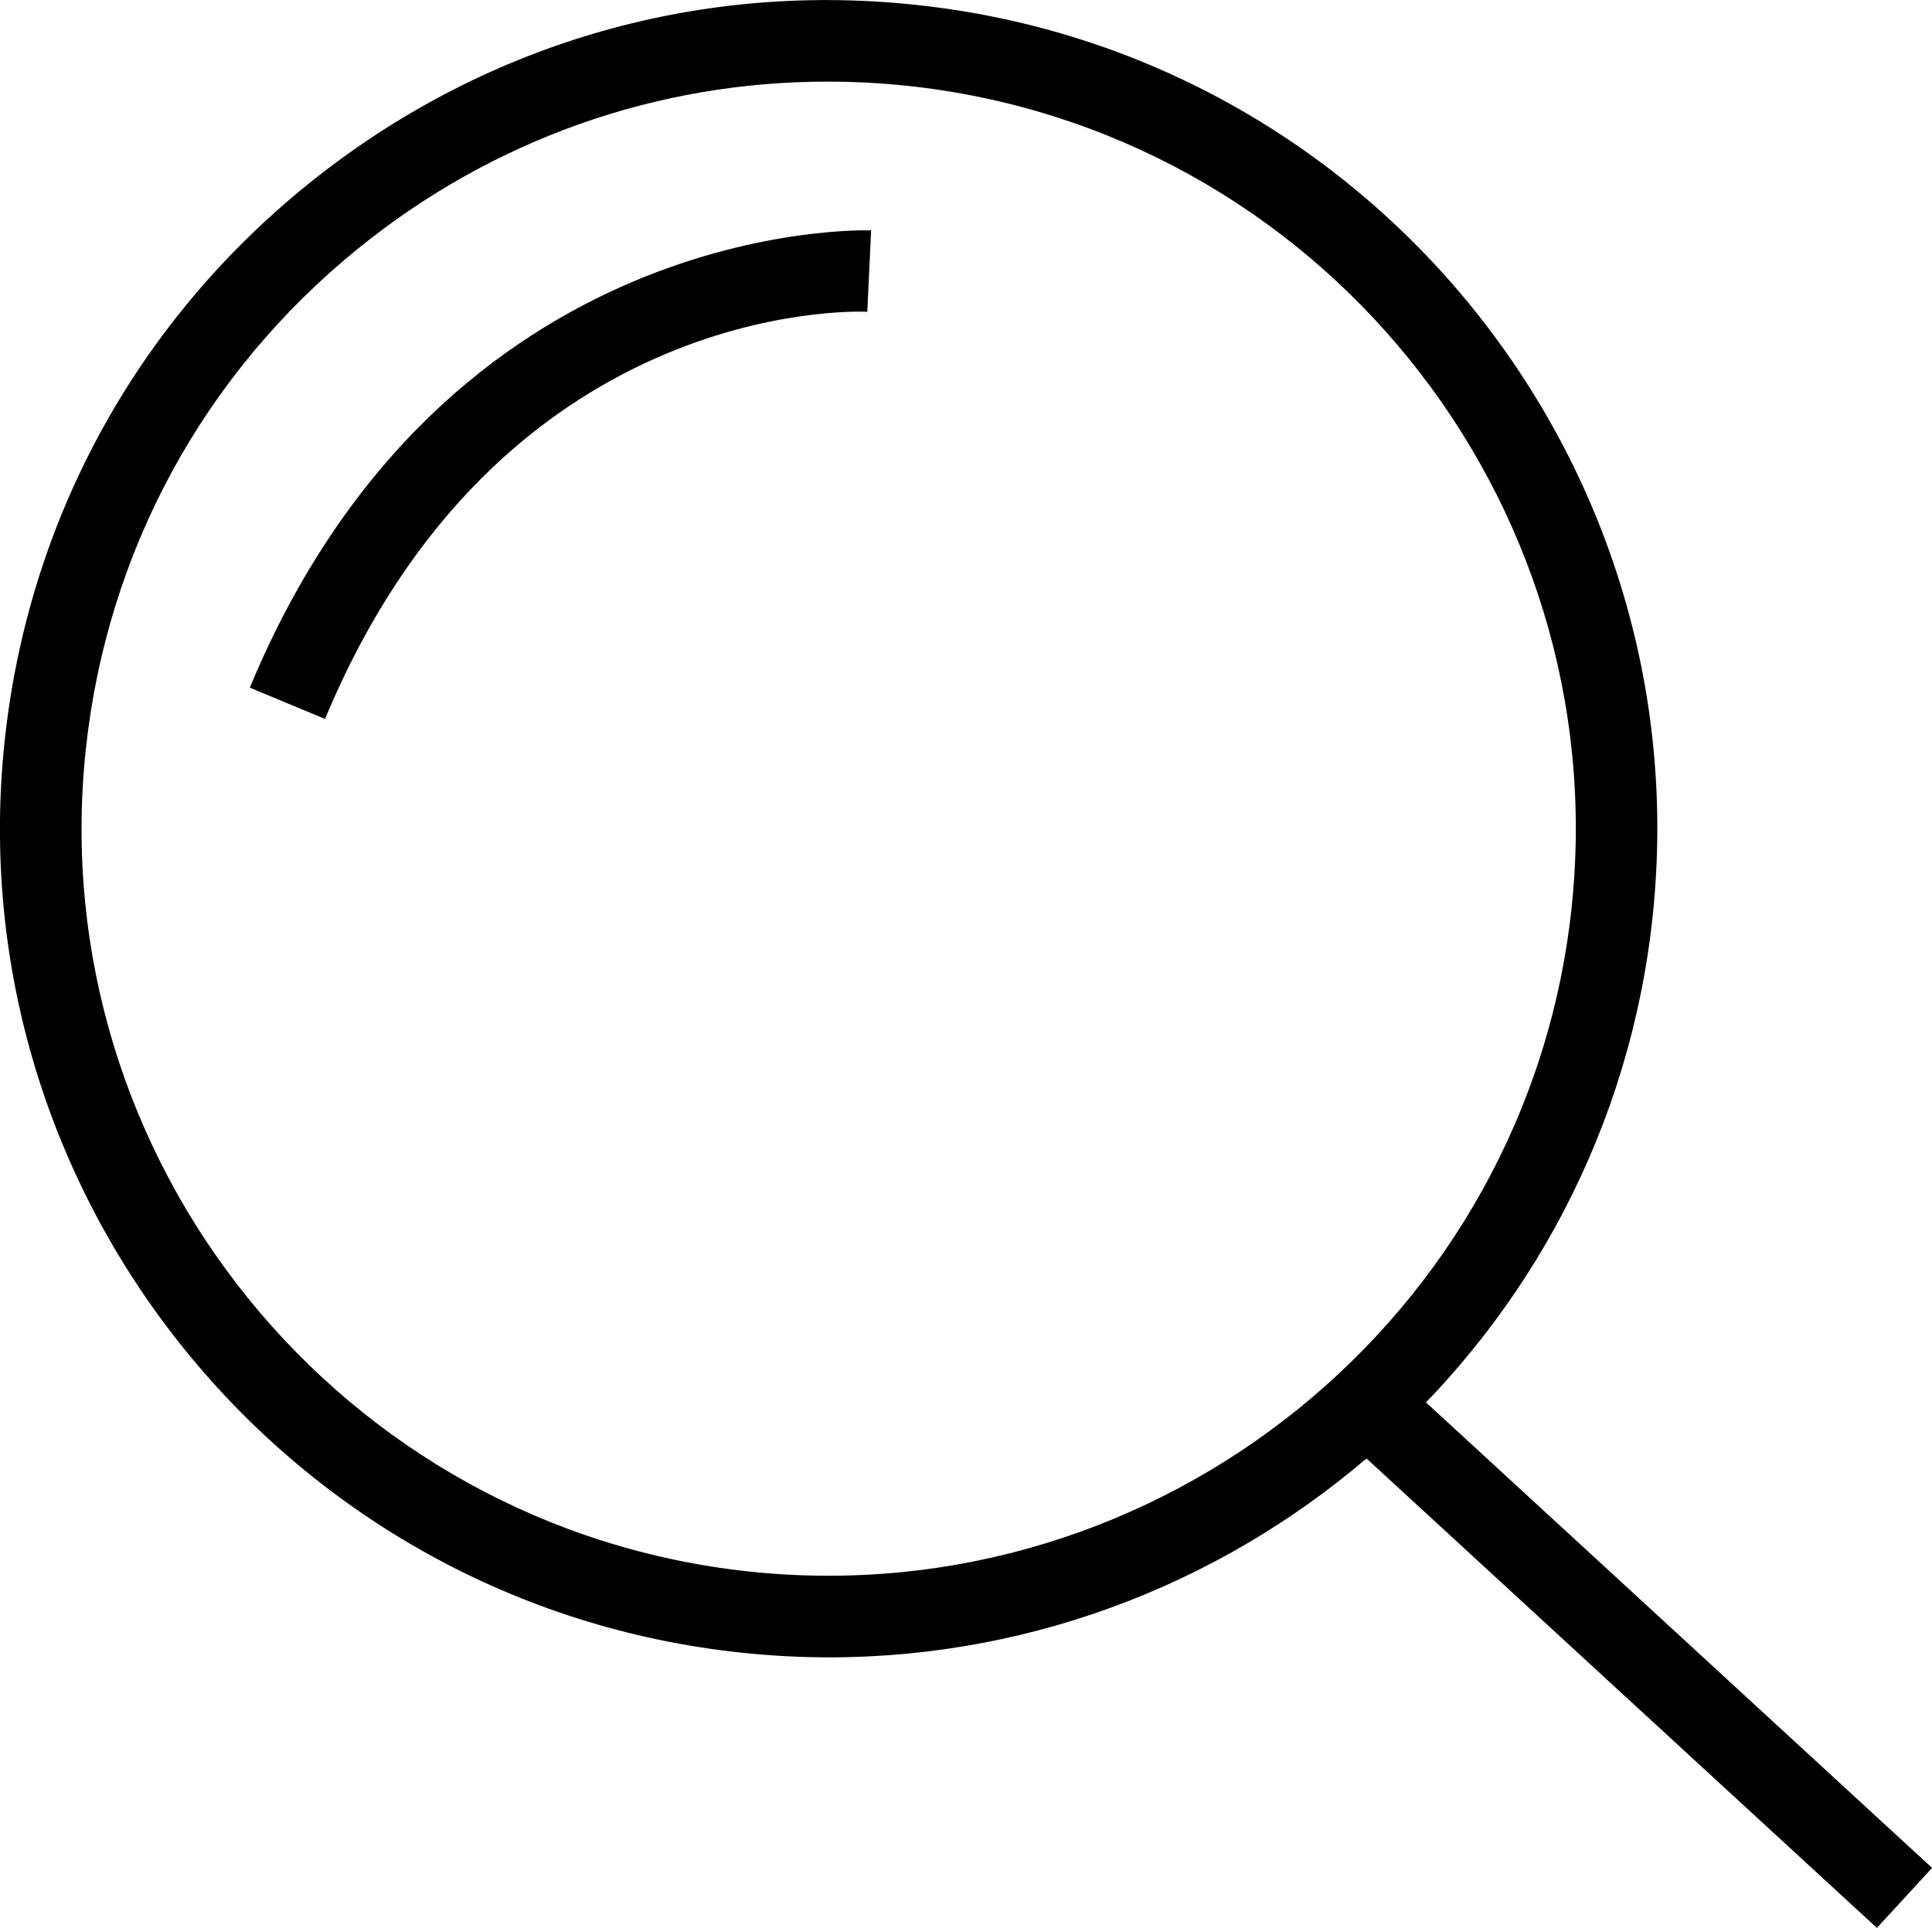
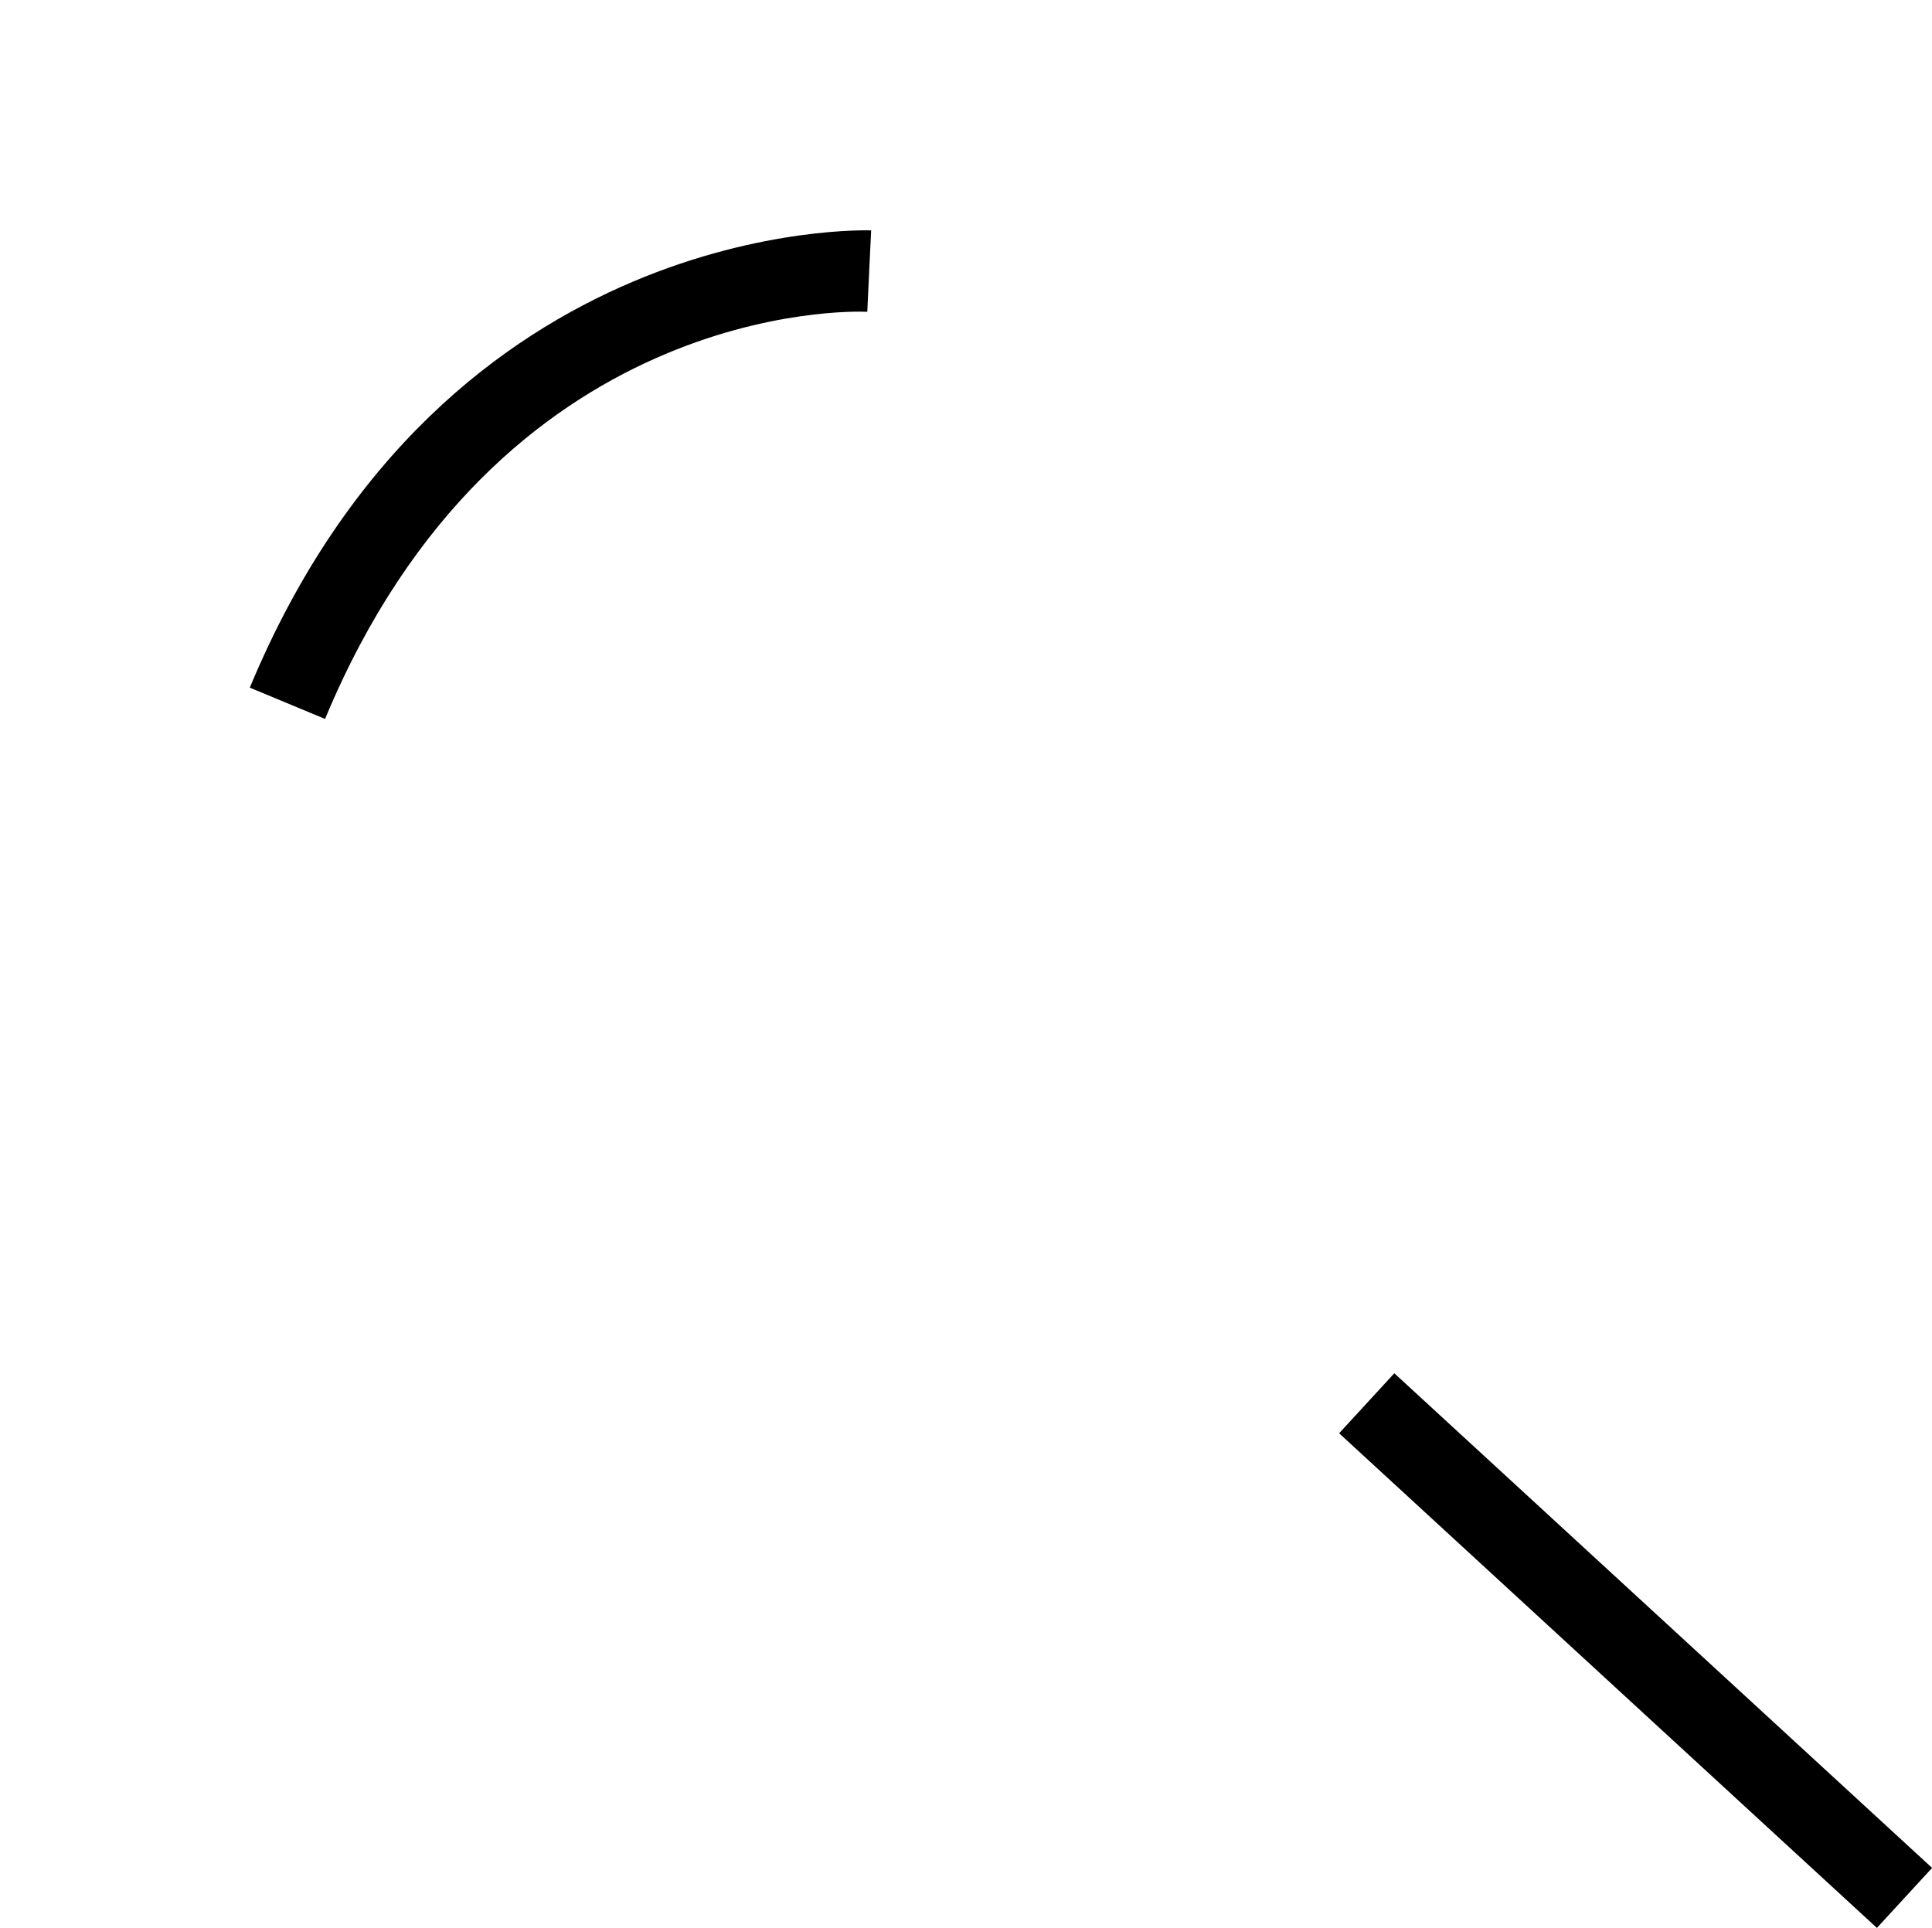
<svg xmlns="http://www.w3.org/2000/svg" version="1.1" id="レイヤー_1" x="0px" y="0px" viewBox="0 0 20 19.962" style="enable-background:new 0 0 20 19.962;" xml:space="preserve">
  <g>
-     <path d="M8.584,17.158c-0.299,0-0.601-0.016-0.905-0.048c-4.703-0.495-8.127-4.725-7.632-9.428C0.287,5.403,1.4,3.354,3.181,1.913   c1.781-1.441,4.01-2.107,6.296-1.863c4.703,0.495,8.127,4.725,7.632,9.428l0,0C16.645,13.877,12.914,17.158,8.584,17.158z    M8.564,0.845c-1.764,0-3.461,0.598-4.852,1.724c-1.606,1.3-2.609,3.147-2.825,5.201c-0.446,4.241,2.642,8.055,6.882,8.501   c4.234,0.442,8.054-2.641,8.501-6.882l0,0c0.446-4.241-2.642-8.054-6.882-8.501C9.113,0.859,8.837,0.845,8.564,0.845z" />
    <rect x="16.509" y="13.307" transform="matrix(0.677 -0.736 0.736 0.677 -7.108 17.98)" width="0.844" height="7.564" />
    <path d="M3.365,7.443L2.586,7.119C4.619,2.225,8.98,2.385,9.018,2.385l-0.04,0.843C8.812,3.219,5.162,3.119,3.365,7.443z" />
  </g>
</svg>